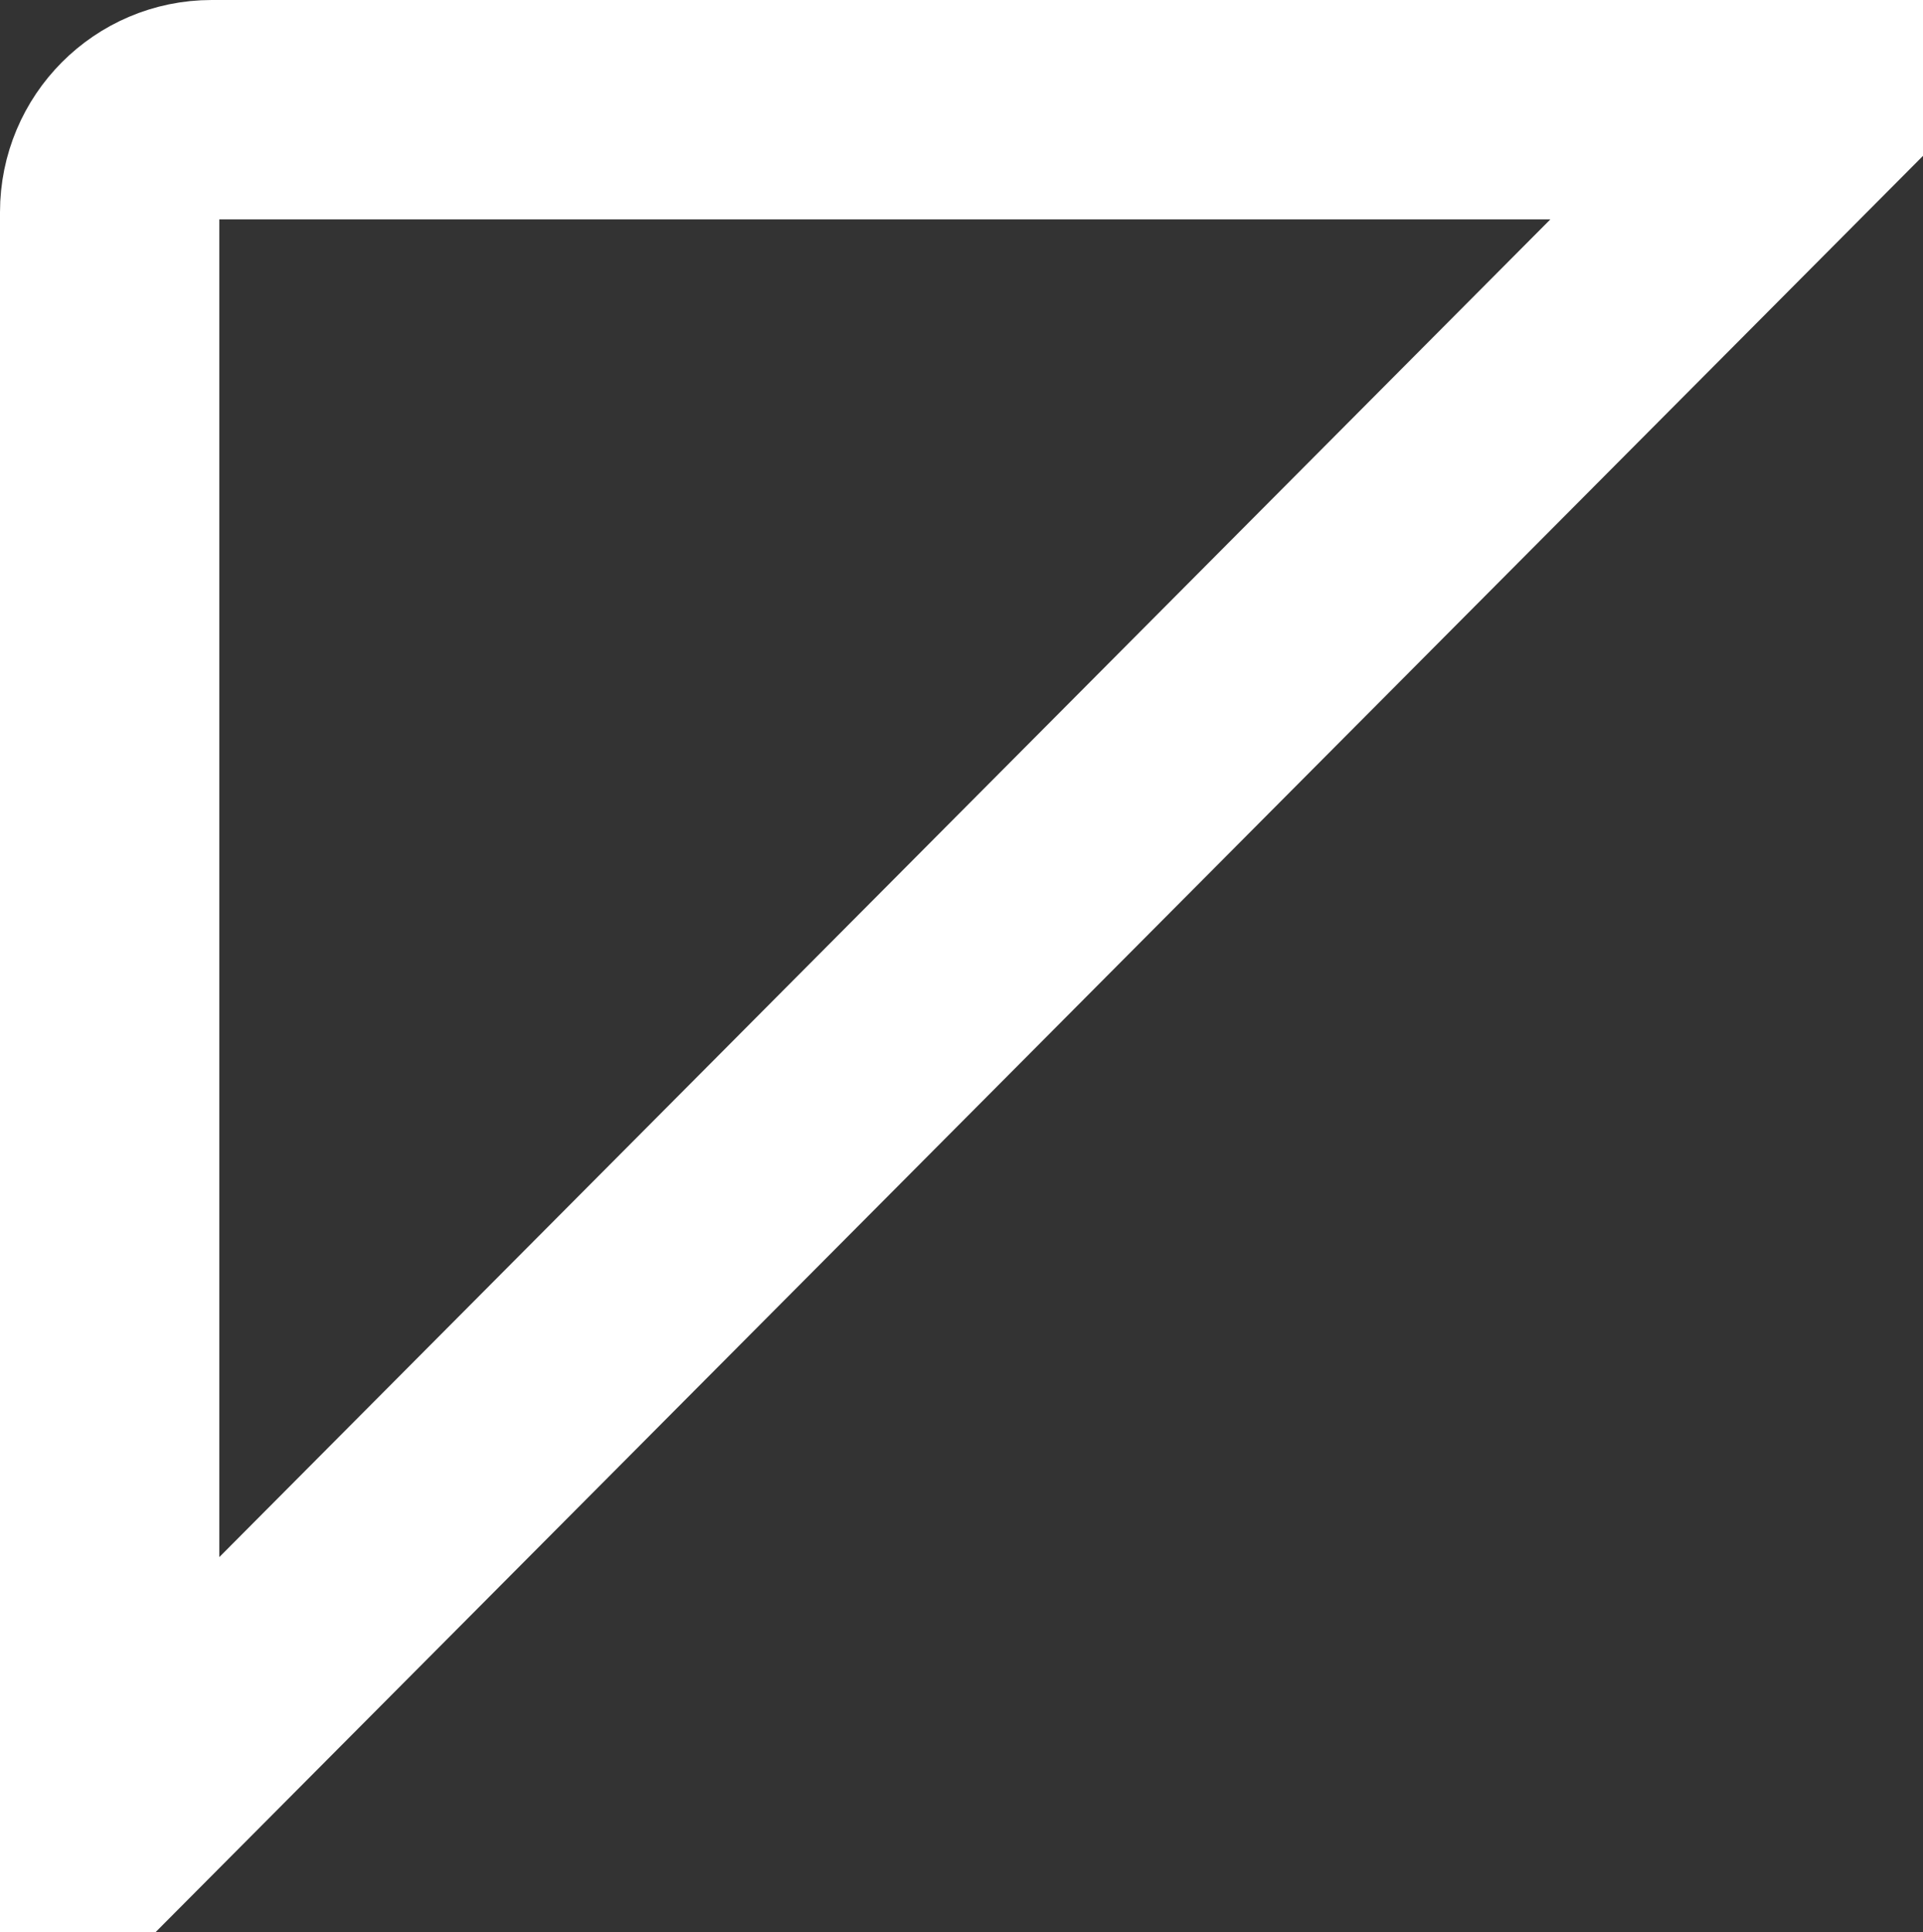
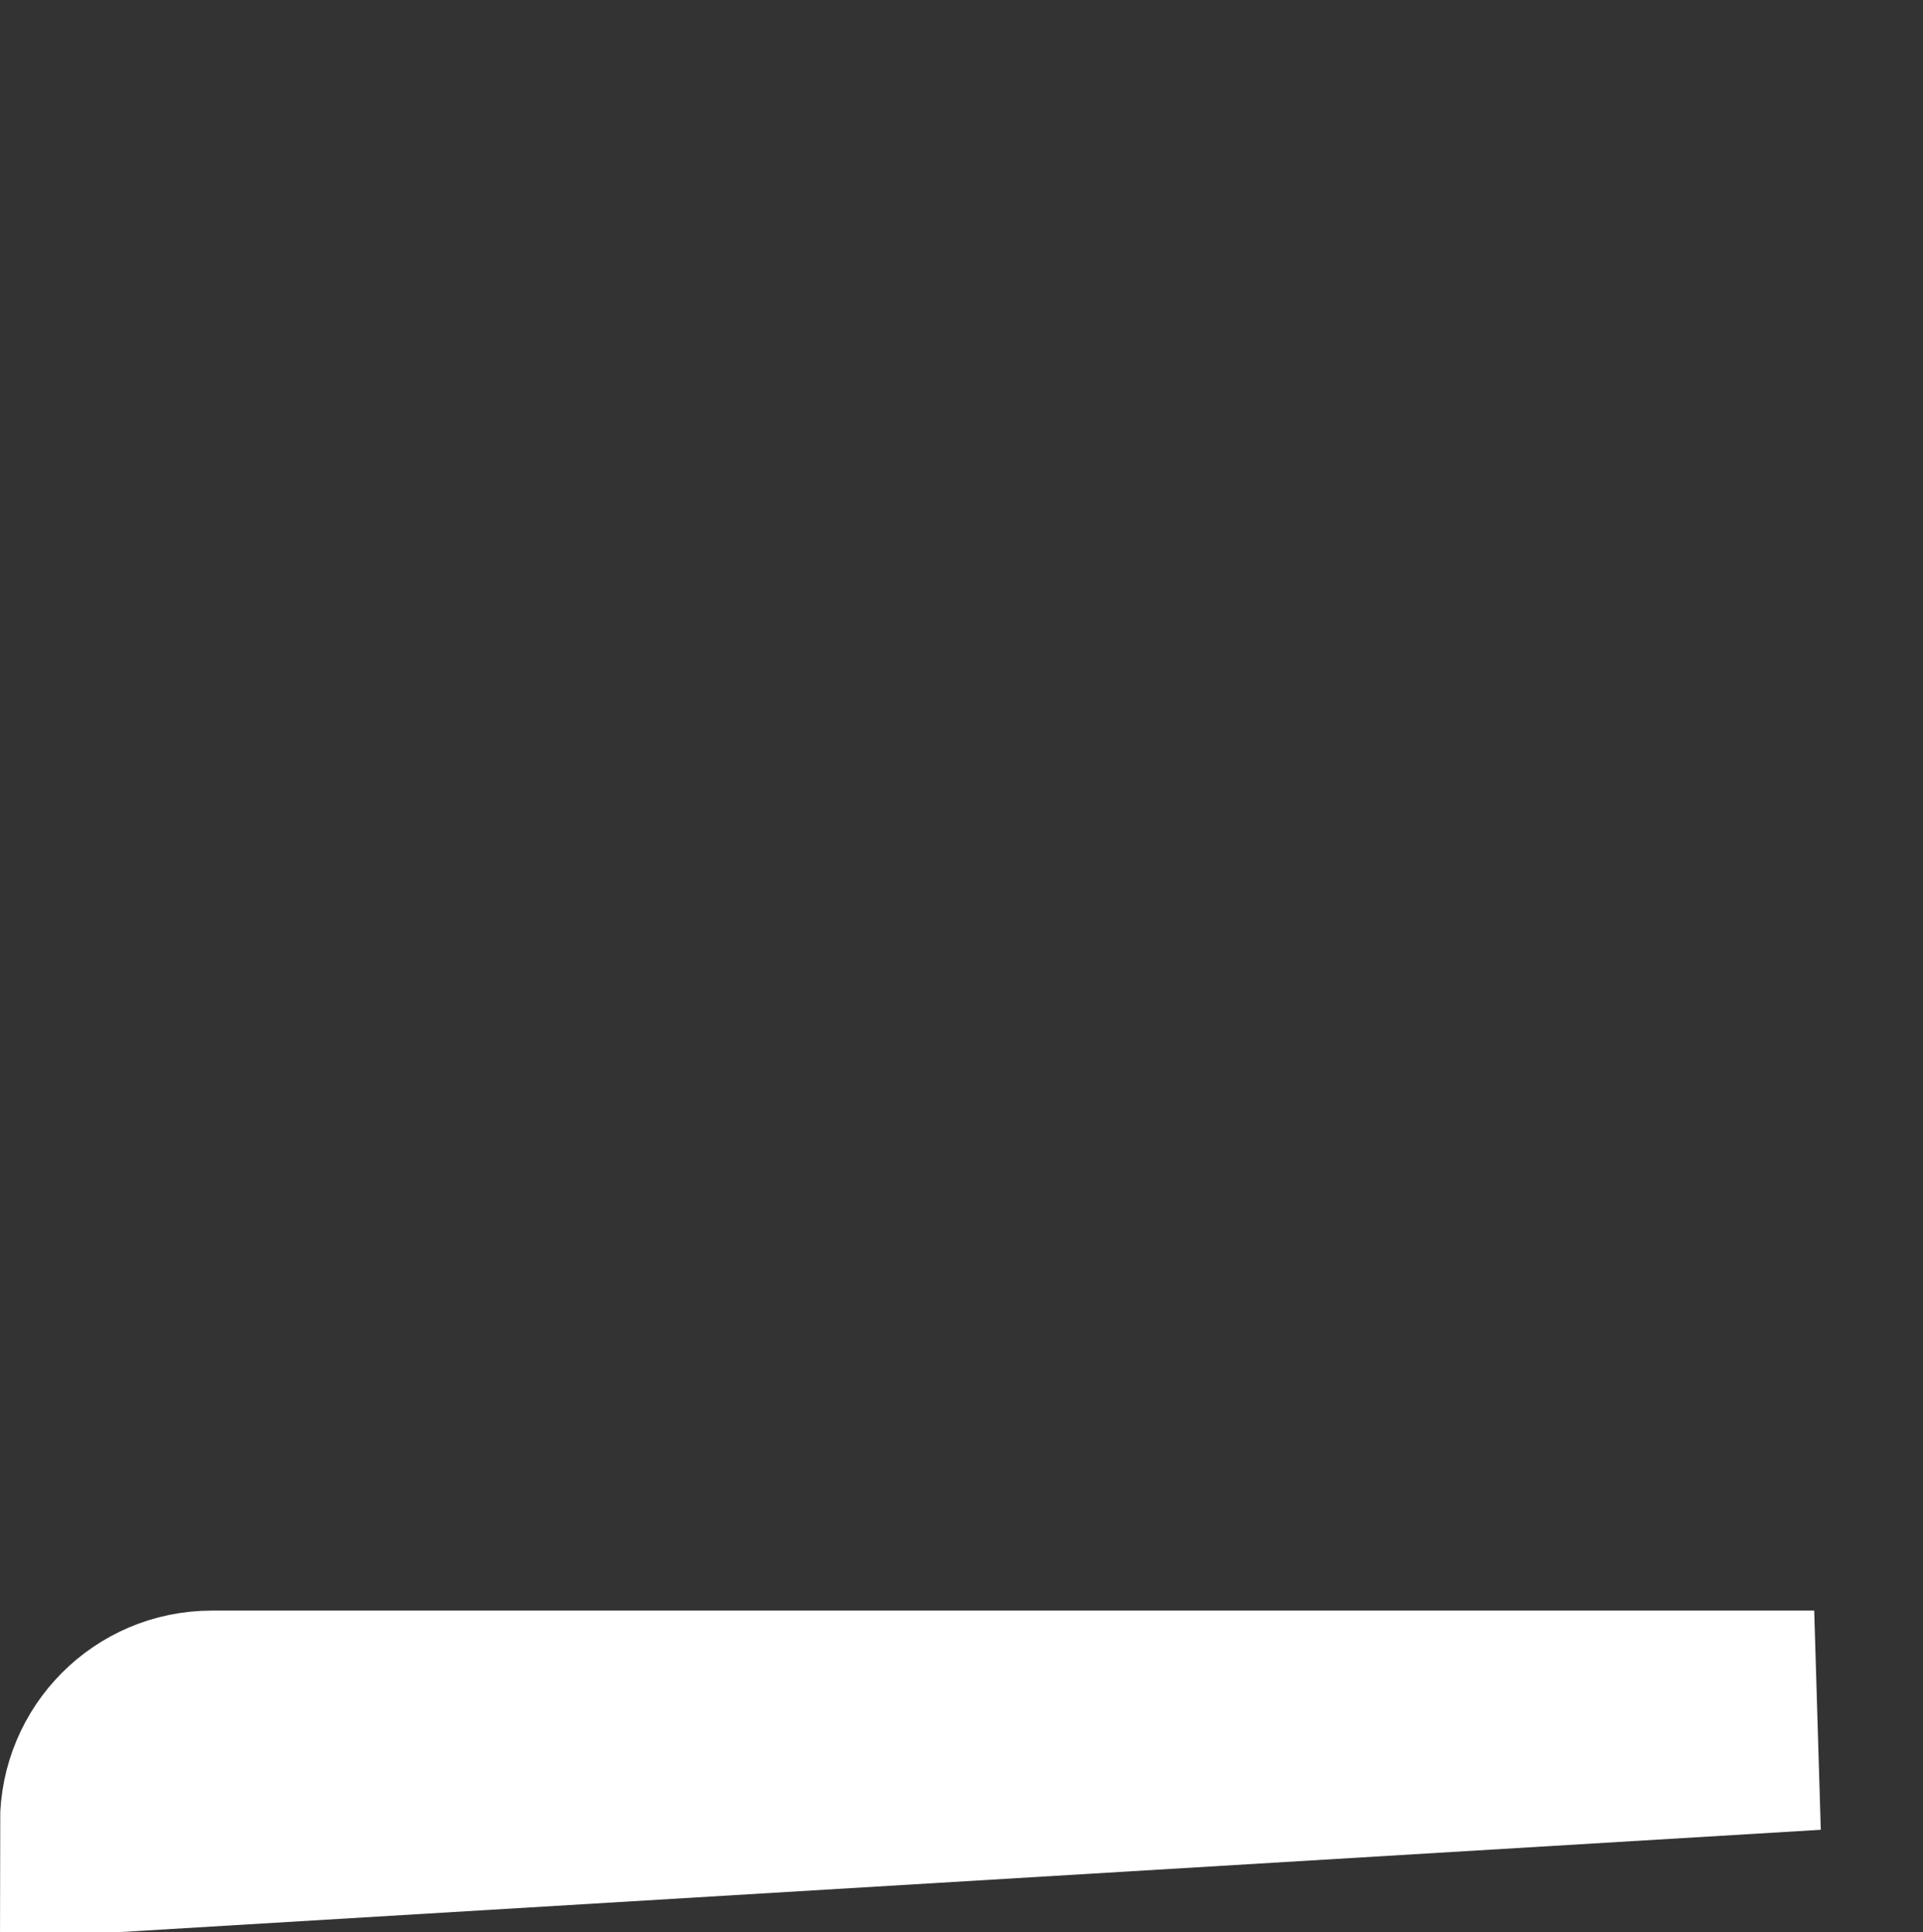
<svg xmlns="http://www.w3.org/2000/svg" version="1.1" width="10.96" height="11.01" viewBox="-0.625 -0.625 10.96 11.01">
  <rect x="-0.625" y="-0.625" width="10.96" height="11.01" fill="#333333" stroke="none" />
  <g>
    <g transform="matrix(1, 0, 0, 1, 0, 0)">
-       <path d="M0,9.761v-9.177c0,-0.323 0.261,-0.584 0.581,-0.584h9.134z" transform="matrix(1,0,0,1,0,0)" fill-rule="nonzero" fill-opacity="0" stroke-miterlimit="28.96" stroke-linejoin="ROUND" stroke-linecap="ROUND" stroke-width="1.25" stroke="#ffffff" />
+       <path d="M0,9.761c0,-0.323 0.261,-0.584 0.581,-0.584h9.134z" transform="matrix(1,0,0,1,0,0)" fill-rule="nonzero" fill-opacity="0" stroke-miterlimit="28.96" stroke-linejoin="ROUND" stroke-linecap="ROUND" stroke-width="1.25" stroke="#ffffff" />
    </g>
  </g>
</svg>